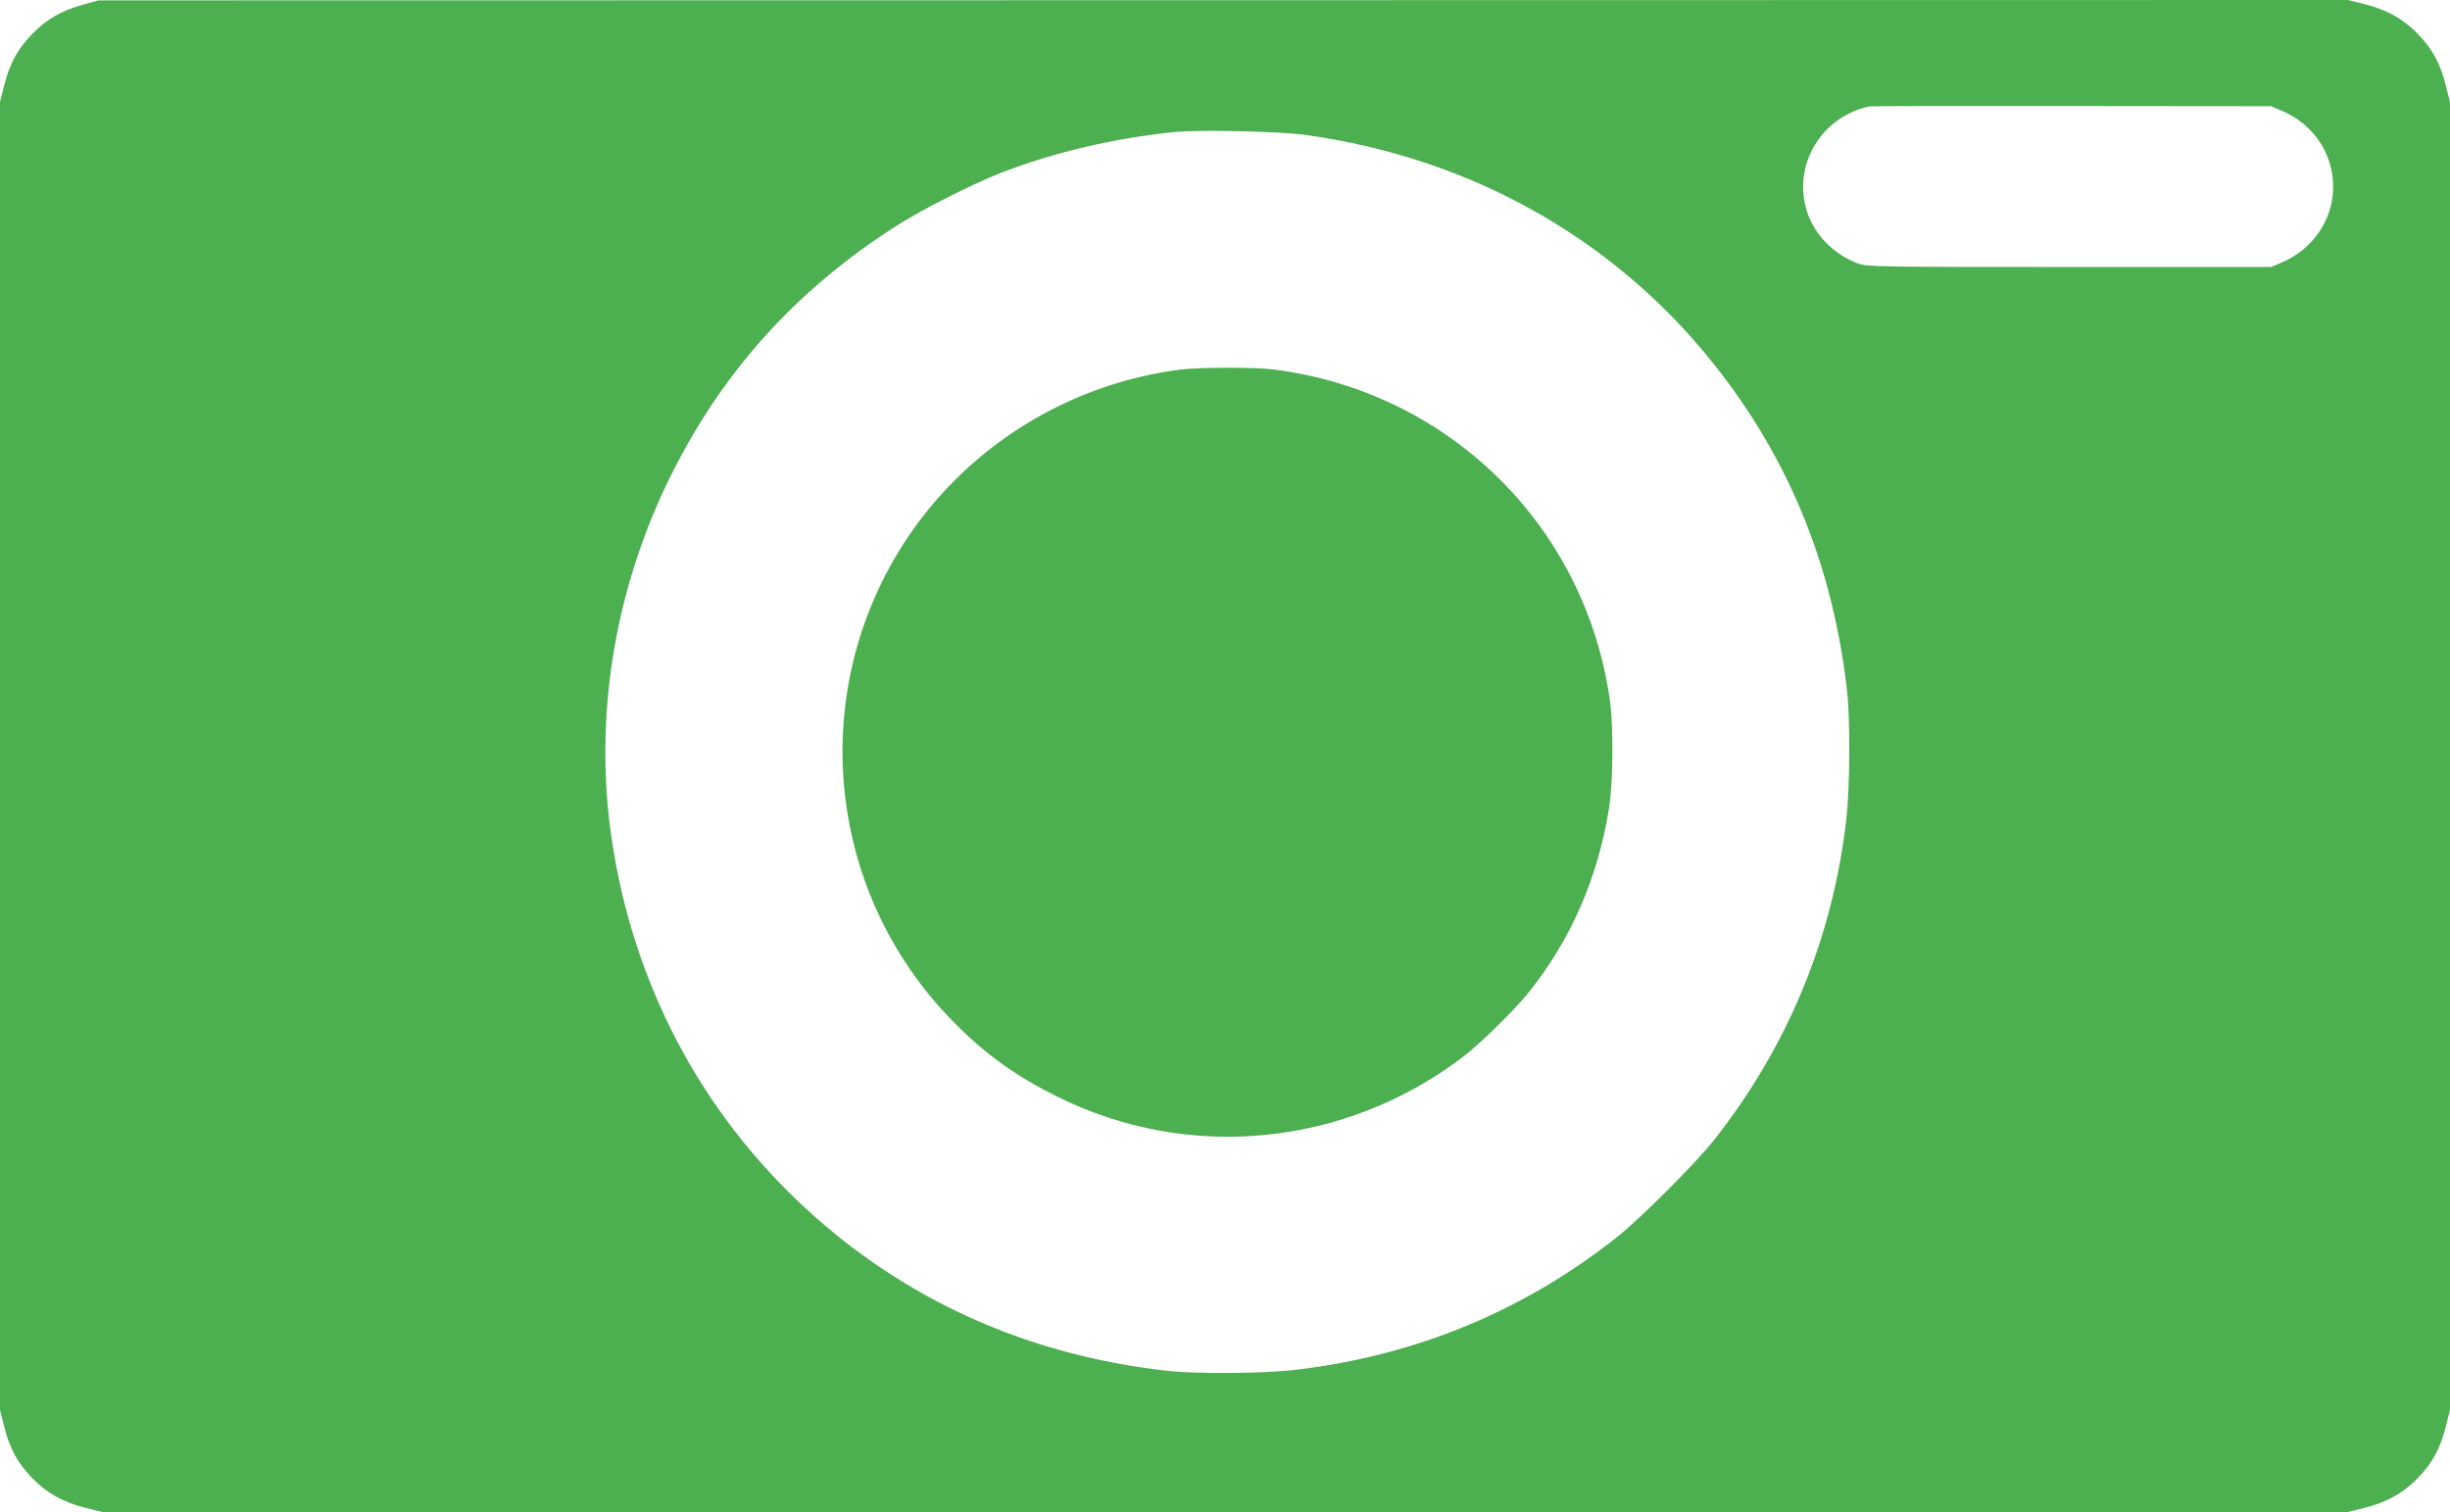
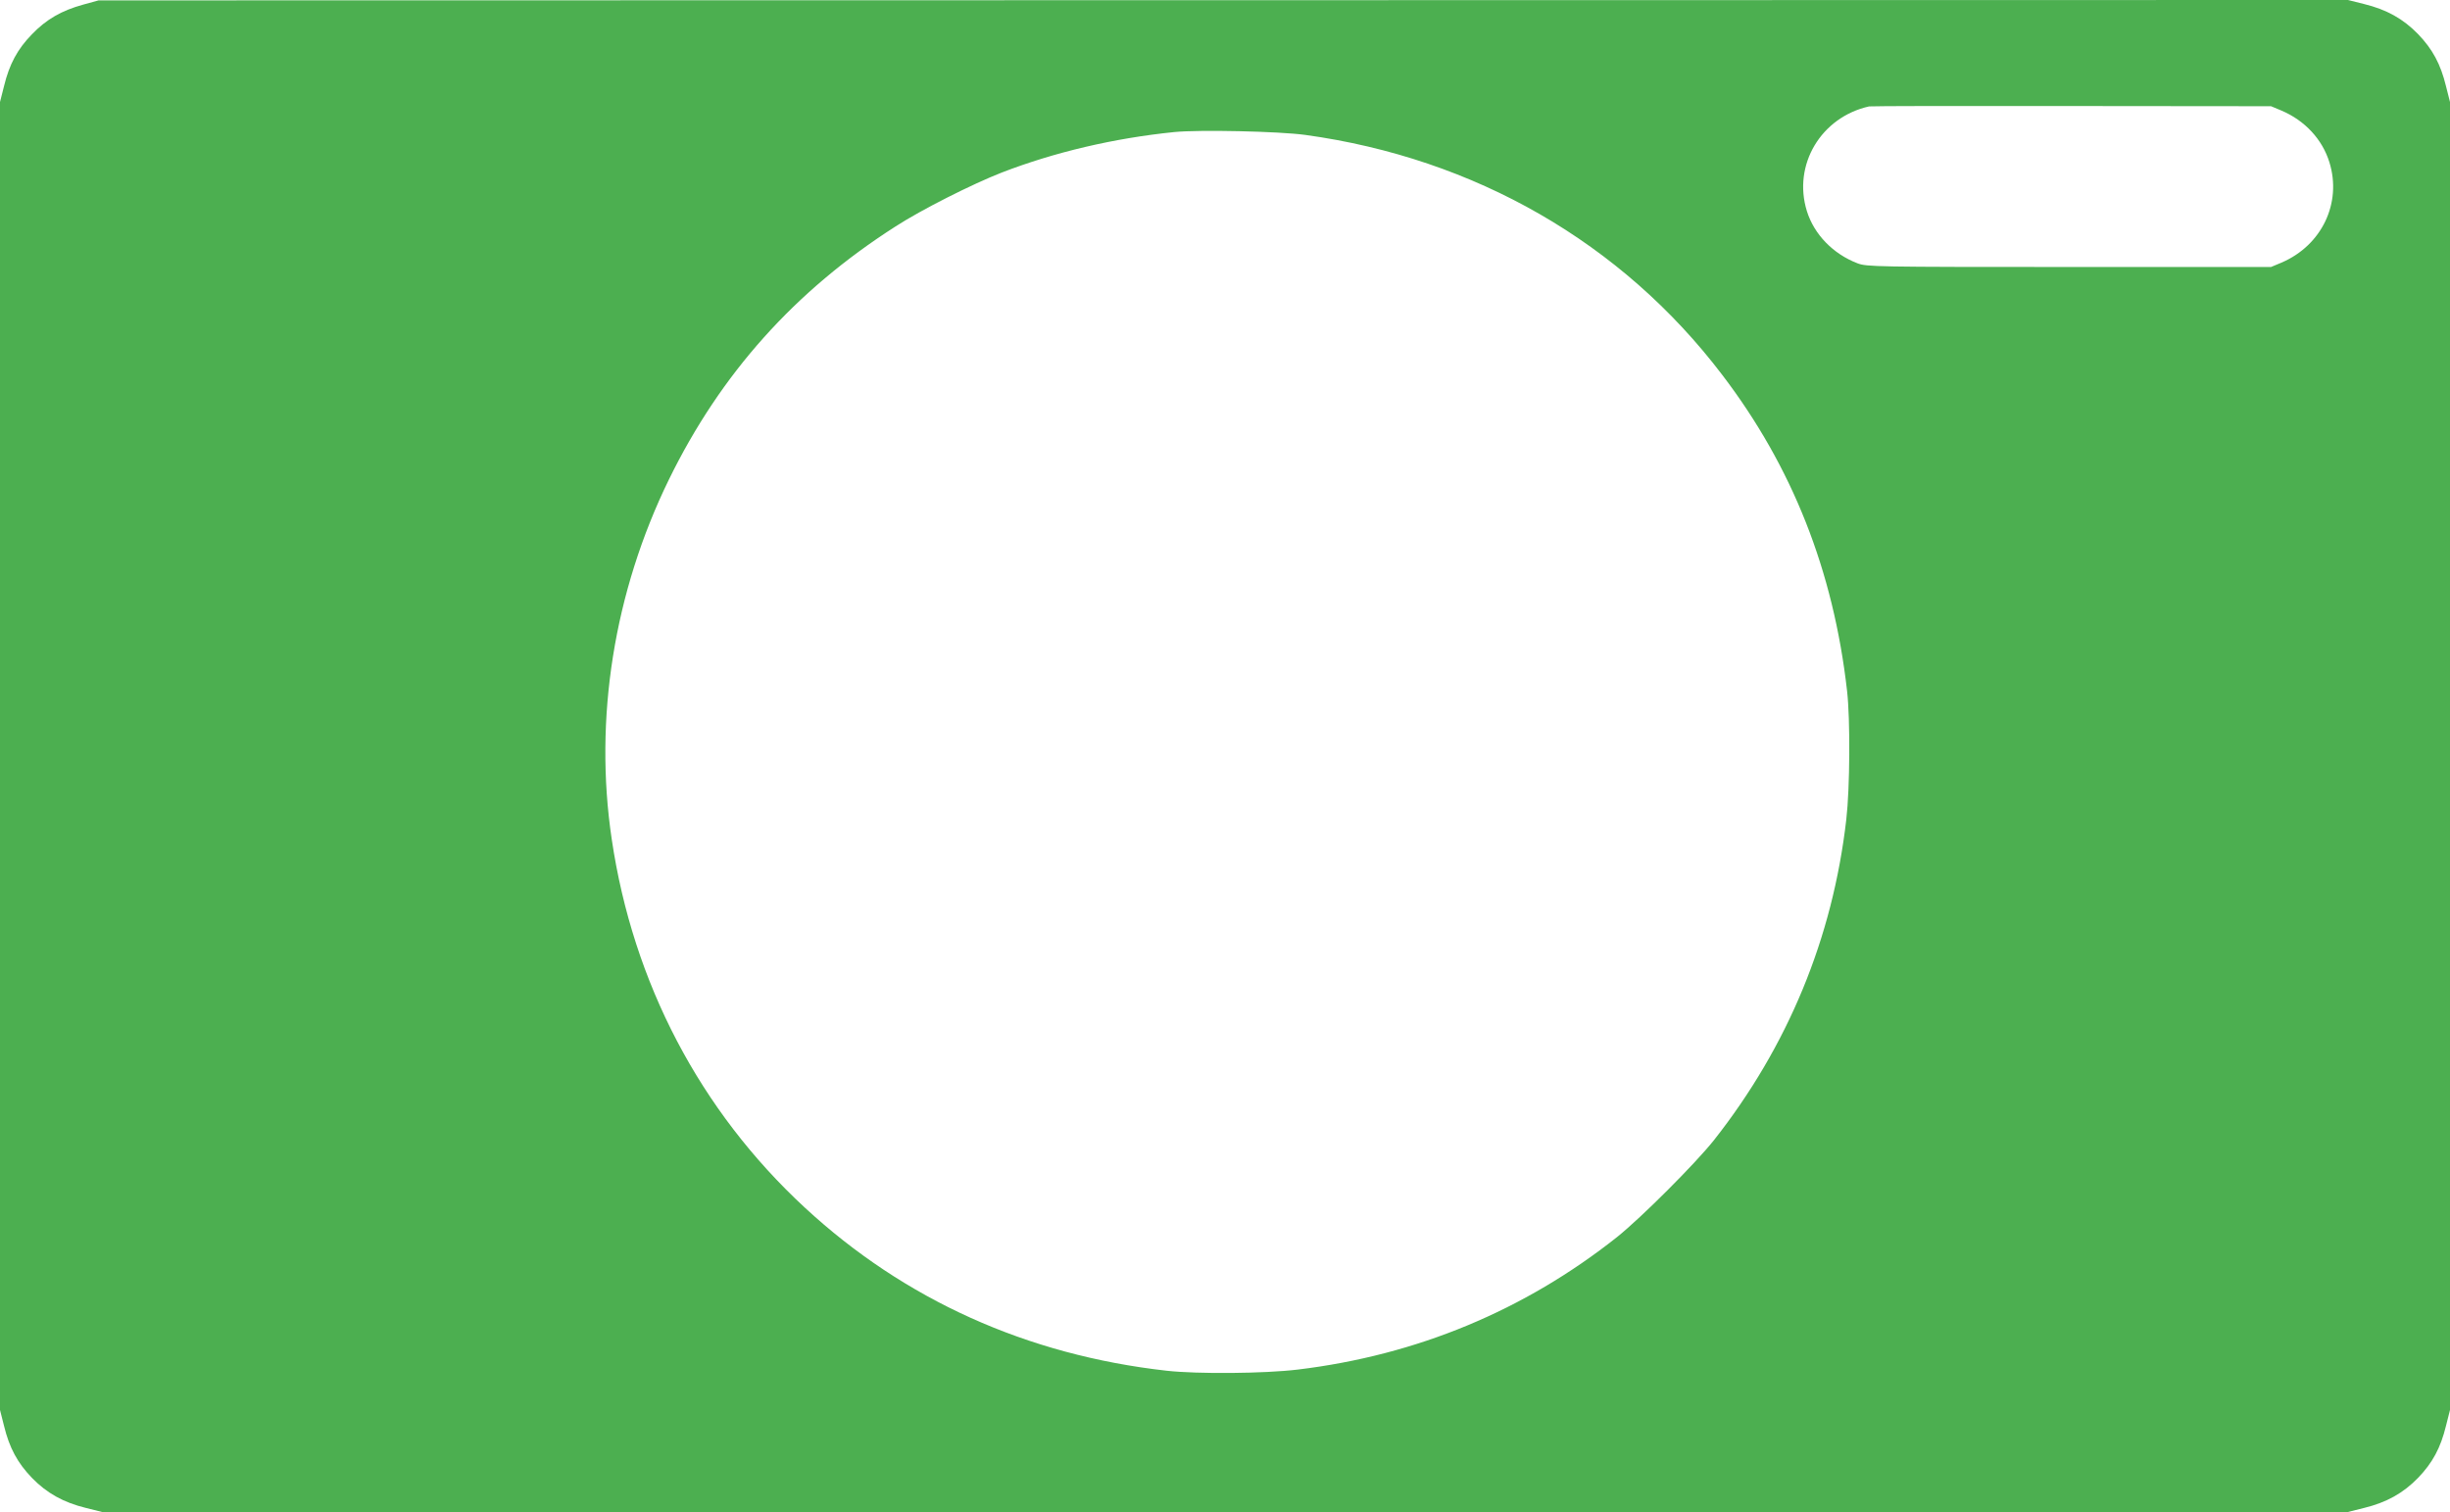
<svg xmlns="http://www.w3.org/2000/svg" version="1.0" width="1280pt" height="790pt" viewBox="0 0 1280 790" preserveAspectRatio="xMidYMid meet">
  <g transform="translate(0,790) scale(0.1,-0.1)" fill="#4caf50" stroke="none">
    <path d="M435 7876 c-113 -31 -193 -77 -268 -155 -76 -78 -118 -156 -146 -271 l-21 -83 0 -3417 0 -3417 21 -83 c28 -115 70 -193 146 -272 78 -80 164 -128 282 -157 l84 -21 5867 0 5867 0 84 21 c118 29 204 77 282 157 76 79 118 157 146 272 l21 83 0 3417 0 3417 -21 83 c-28 115 -70 193 -146 272 -78 80 -164 128 -282 157 l-84 21 -5876 -1 -5876 -1 -80 -22z m11485 -554 c122 -52 213 -150 250 -270 66 -213 -40 -434 -250 -524 l-55 -23 -1055 0 c-1012 0 -1057 1 -1105 19 -128 49 -227 151 -265 273 -75 242 74 491 325 547 11 2 488 3 1060 2 l1040 -1 55 -23z m-5100 -127 c885 -122 1653 -563 2178 -1254 366 -480 581 -1024 652 -1651 17 -149 15 -507 -4 -671 -71 -620 -305 -1186 -692 -1677 -98 -123 -379 -404 -505 -505 -484 -384 -1047 -618 -1669 -693 -174 -21 -523 -24 -685 -6 -730 82 -1370 371 -1890 852 -548 507 -898 1175 -1009 1925 -94 630 12 1293 299 1880 270 552 657 985 1184 1322 136 88 400 221 556 282 275 106 585 179 900 211 130 13 548 4 685 -15z" />
-     <path d="M6166 5969 c-549 -71 -1046 -362 -1373 -805 -589 -800 -505 -1910 198 -2613 162 -163 319 -275 531 -380 687 -343 1507 -262 2123 208 84 64 266 242 337 330 224 278 366 603 424 966 22 135 24 427 5 565 -128 913 -844 1616 -1761 1730 -99 12 -385 11 -484 -1z" />
  </g>
</svg>